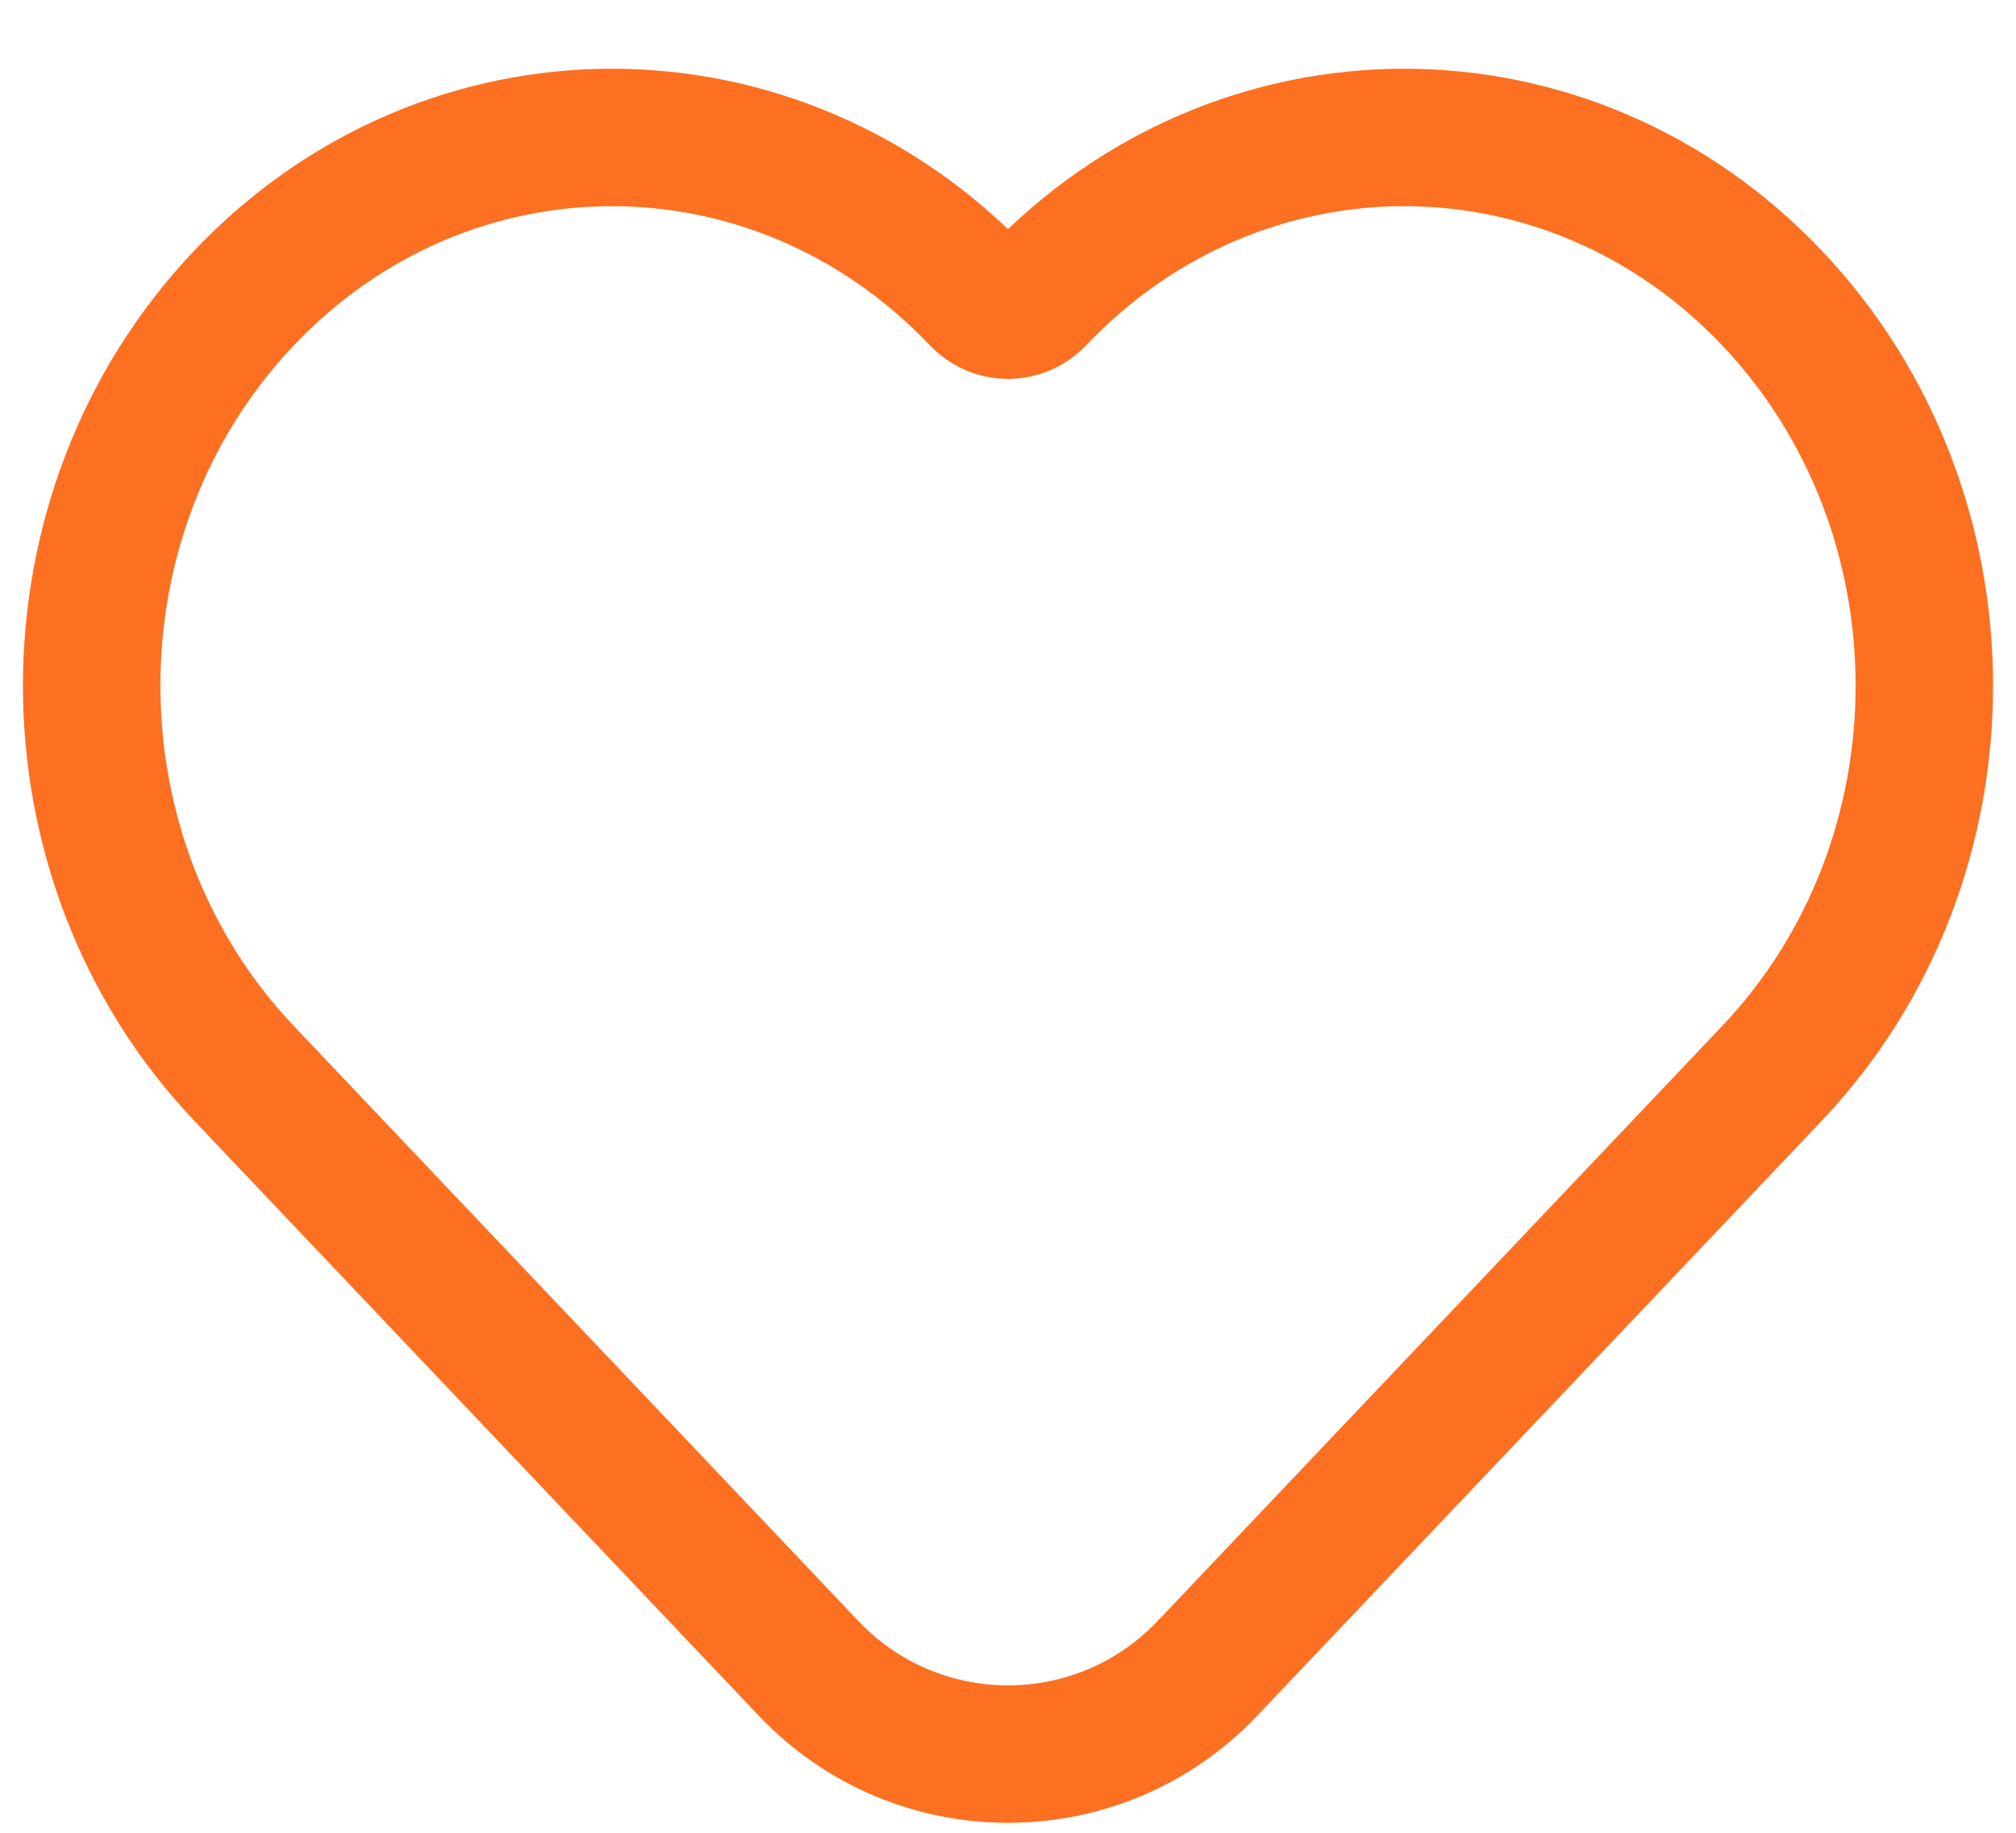
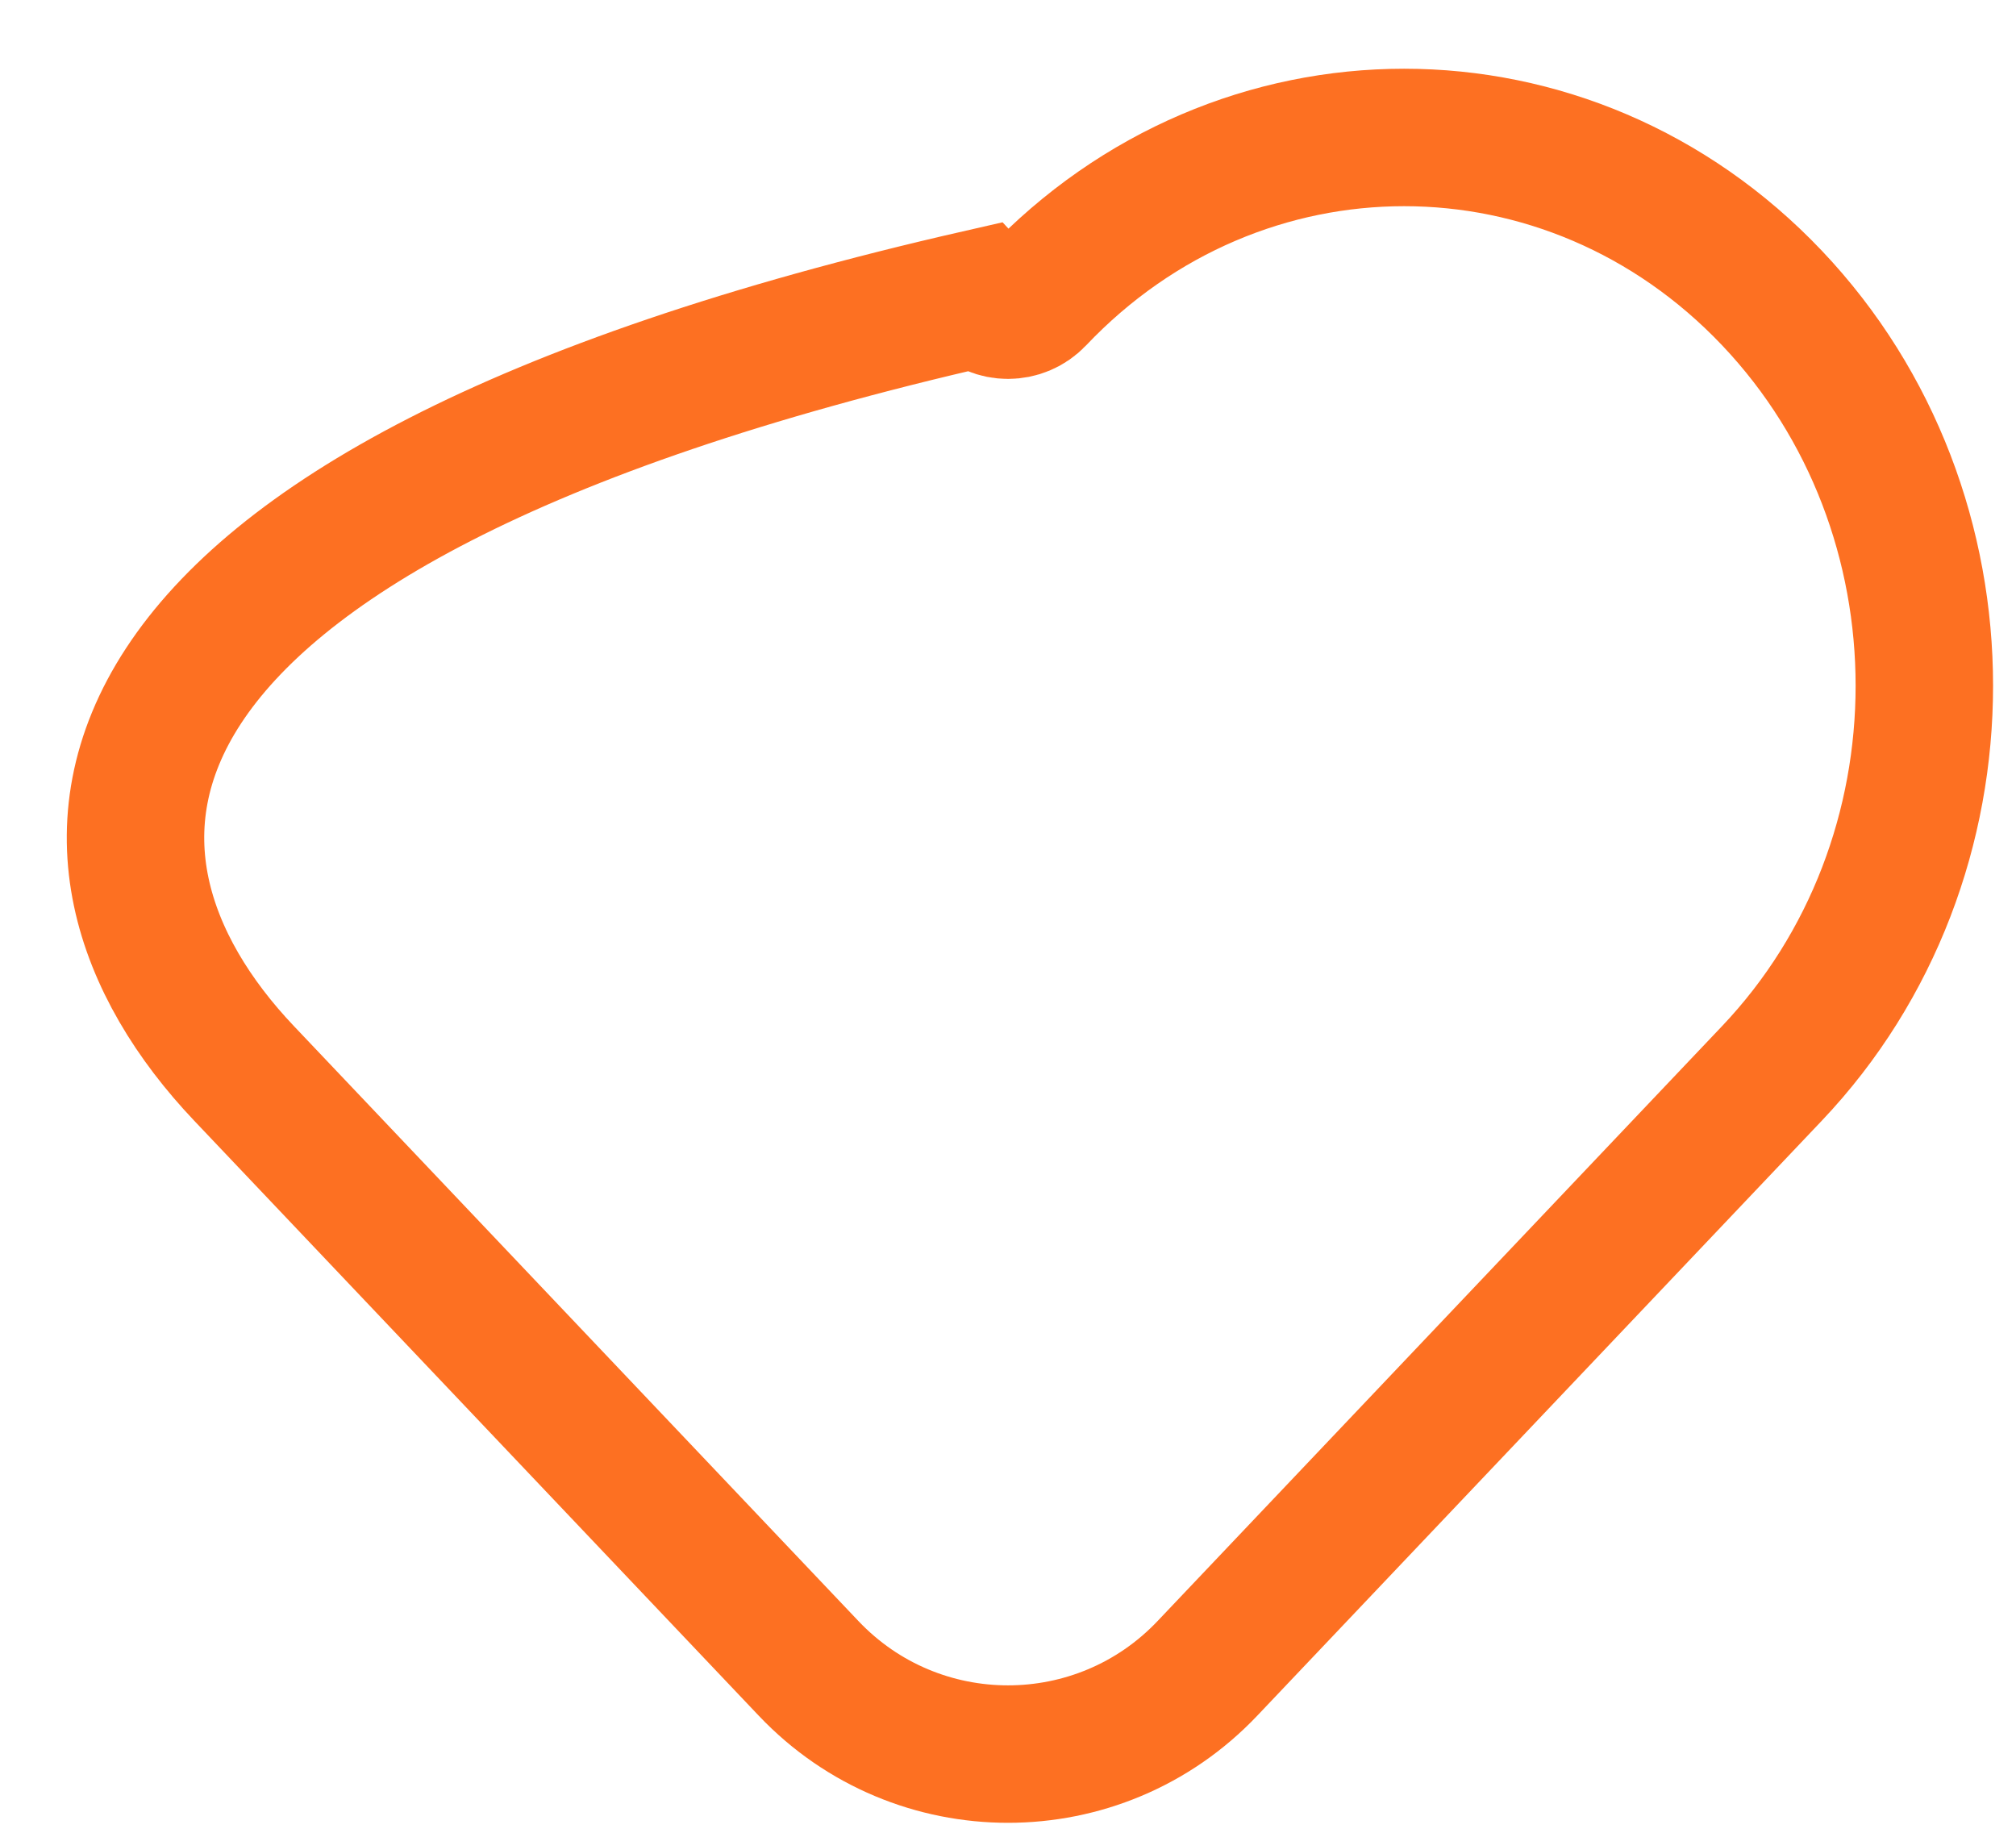
<svg xmlns="http://www.w3.org/2000/svg" width="22" height="20" viewBox="0 0 22 20" fill="none">
-   <path d="M2.663 11.713L8.824 18.206C10.007 19.453 11.993 19.453 13.176 18.206L19.337 11.713C21.554 9.377 21.554 5.589 19.337 3.252C17.12 0.916 13.526 0.916 11.309 3.252V3.252C11.141 3.429 10.859 3.429 10.691 3.252V3.252C8.474 0.916 4.88 0.916 2.663 3.252C0.446 5.589 0.446 9.377 2.663 11.713Z" stroke="#FD7022" stroke-width="1.5" />
+   <path d="M2.663 11.713L8.824 18.206C10.007 19.453 11.993 19.453 13.176 18.206L19.337 11.713C21.554 9.377 21.554 5.589 19.337 3.252C17.12 0.916 13.526 0.916 11.309 3.252V3.252C11.141 3.429 10.859 3.429 10.691 3.252V3.252C0.446 5.589 0.446 9.377 2.663 11.713Z" stroke="#FD7022" stroke-width="1.5" />
</svg>